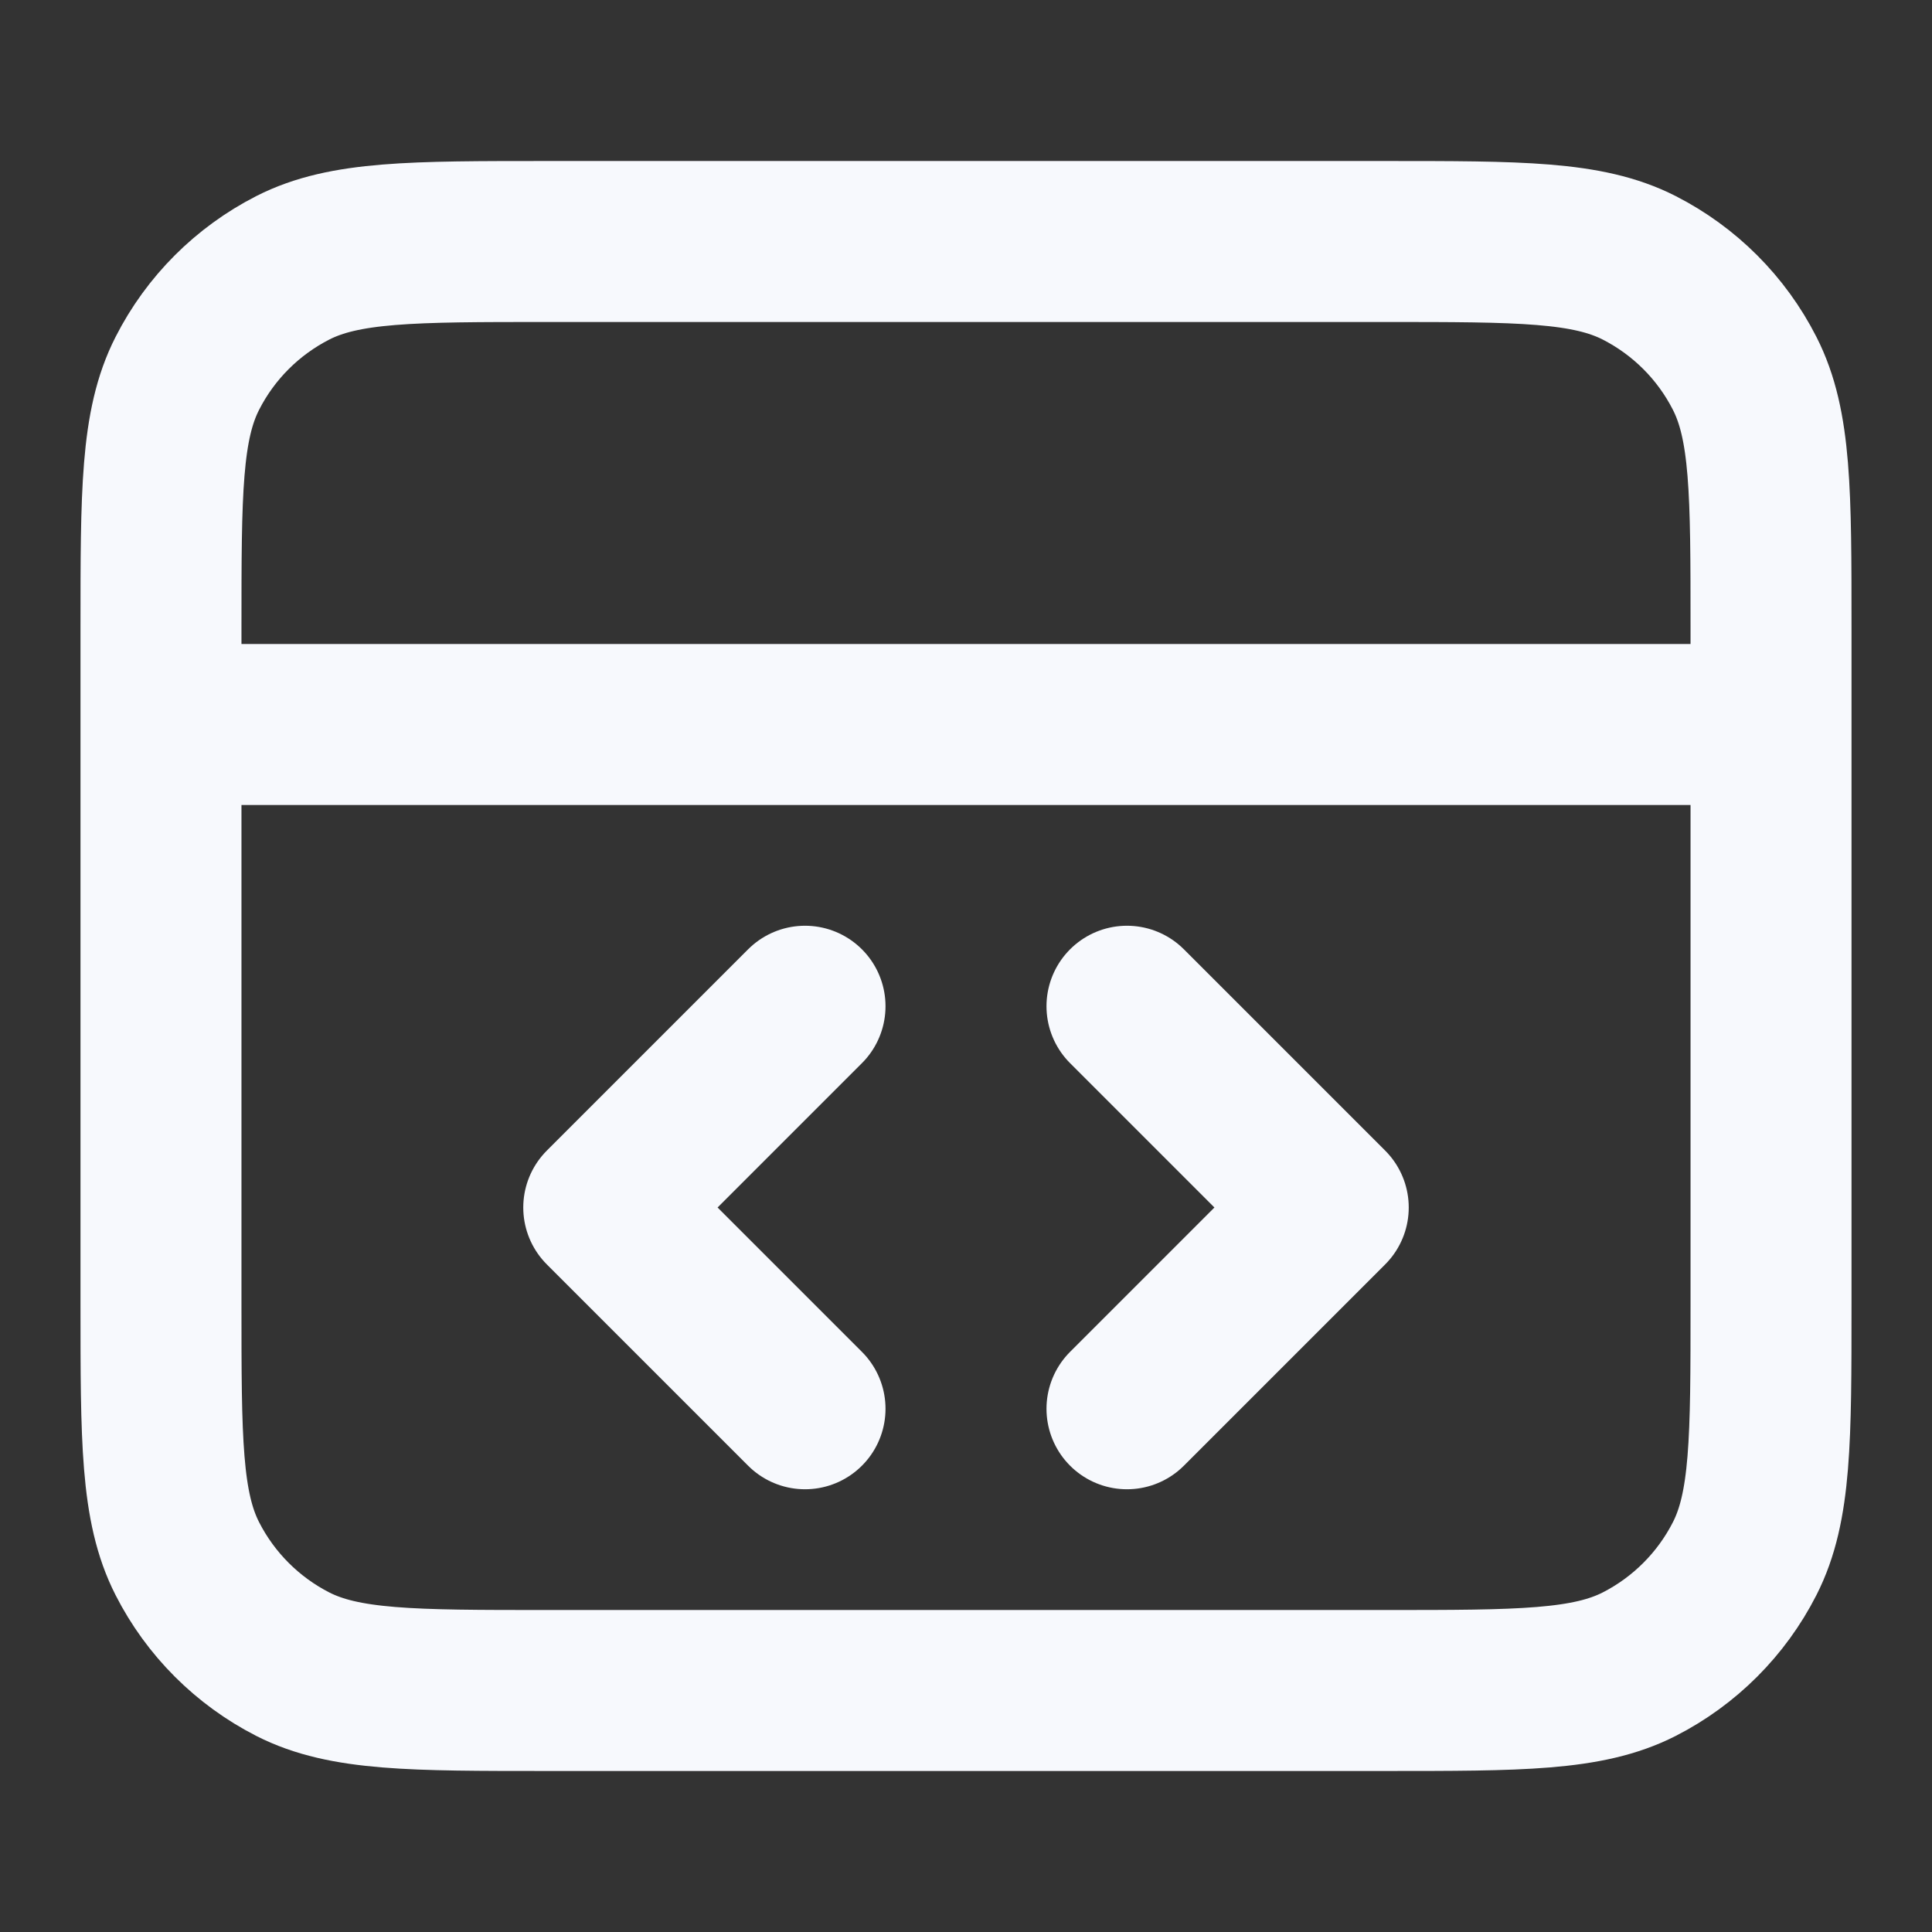
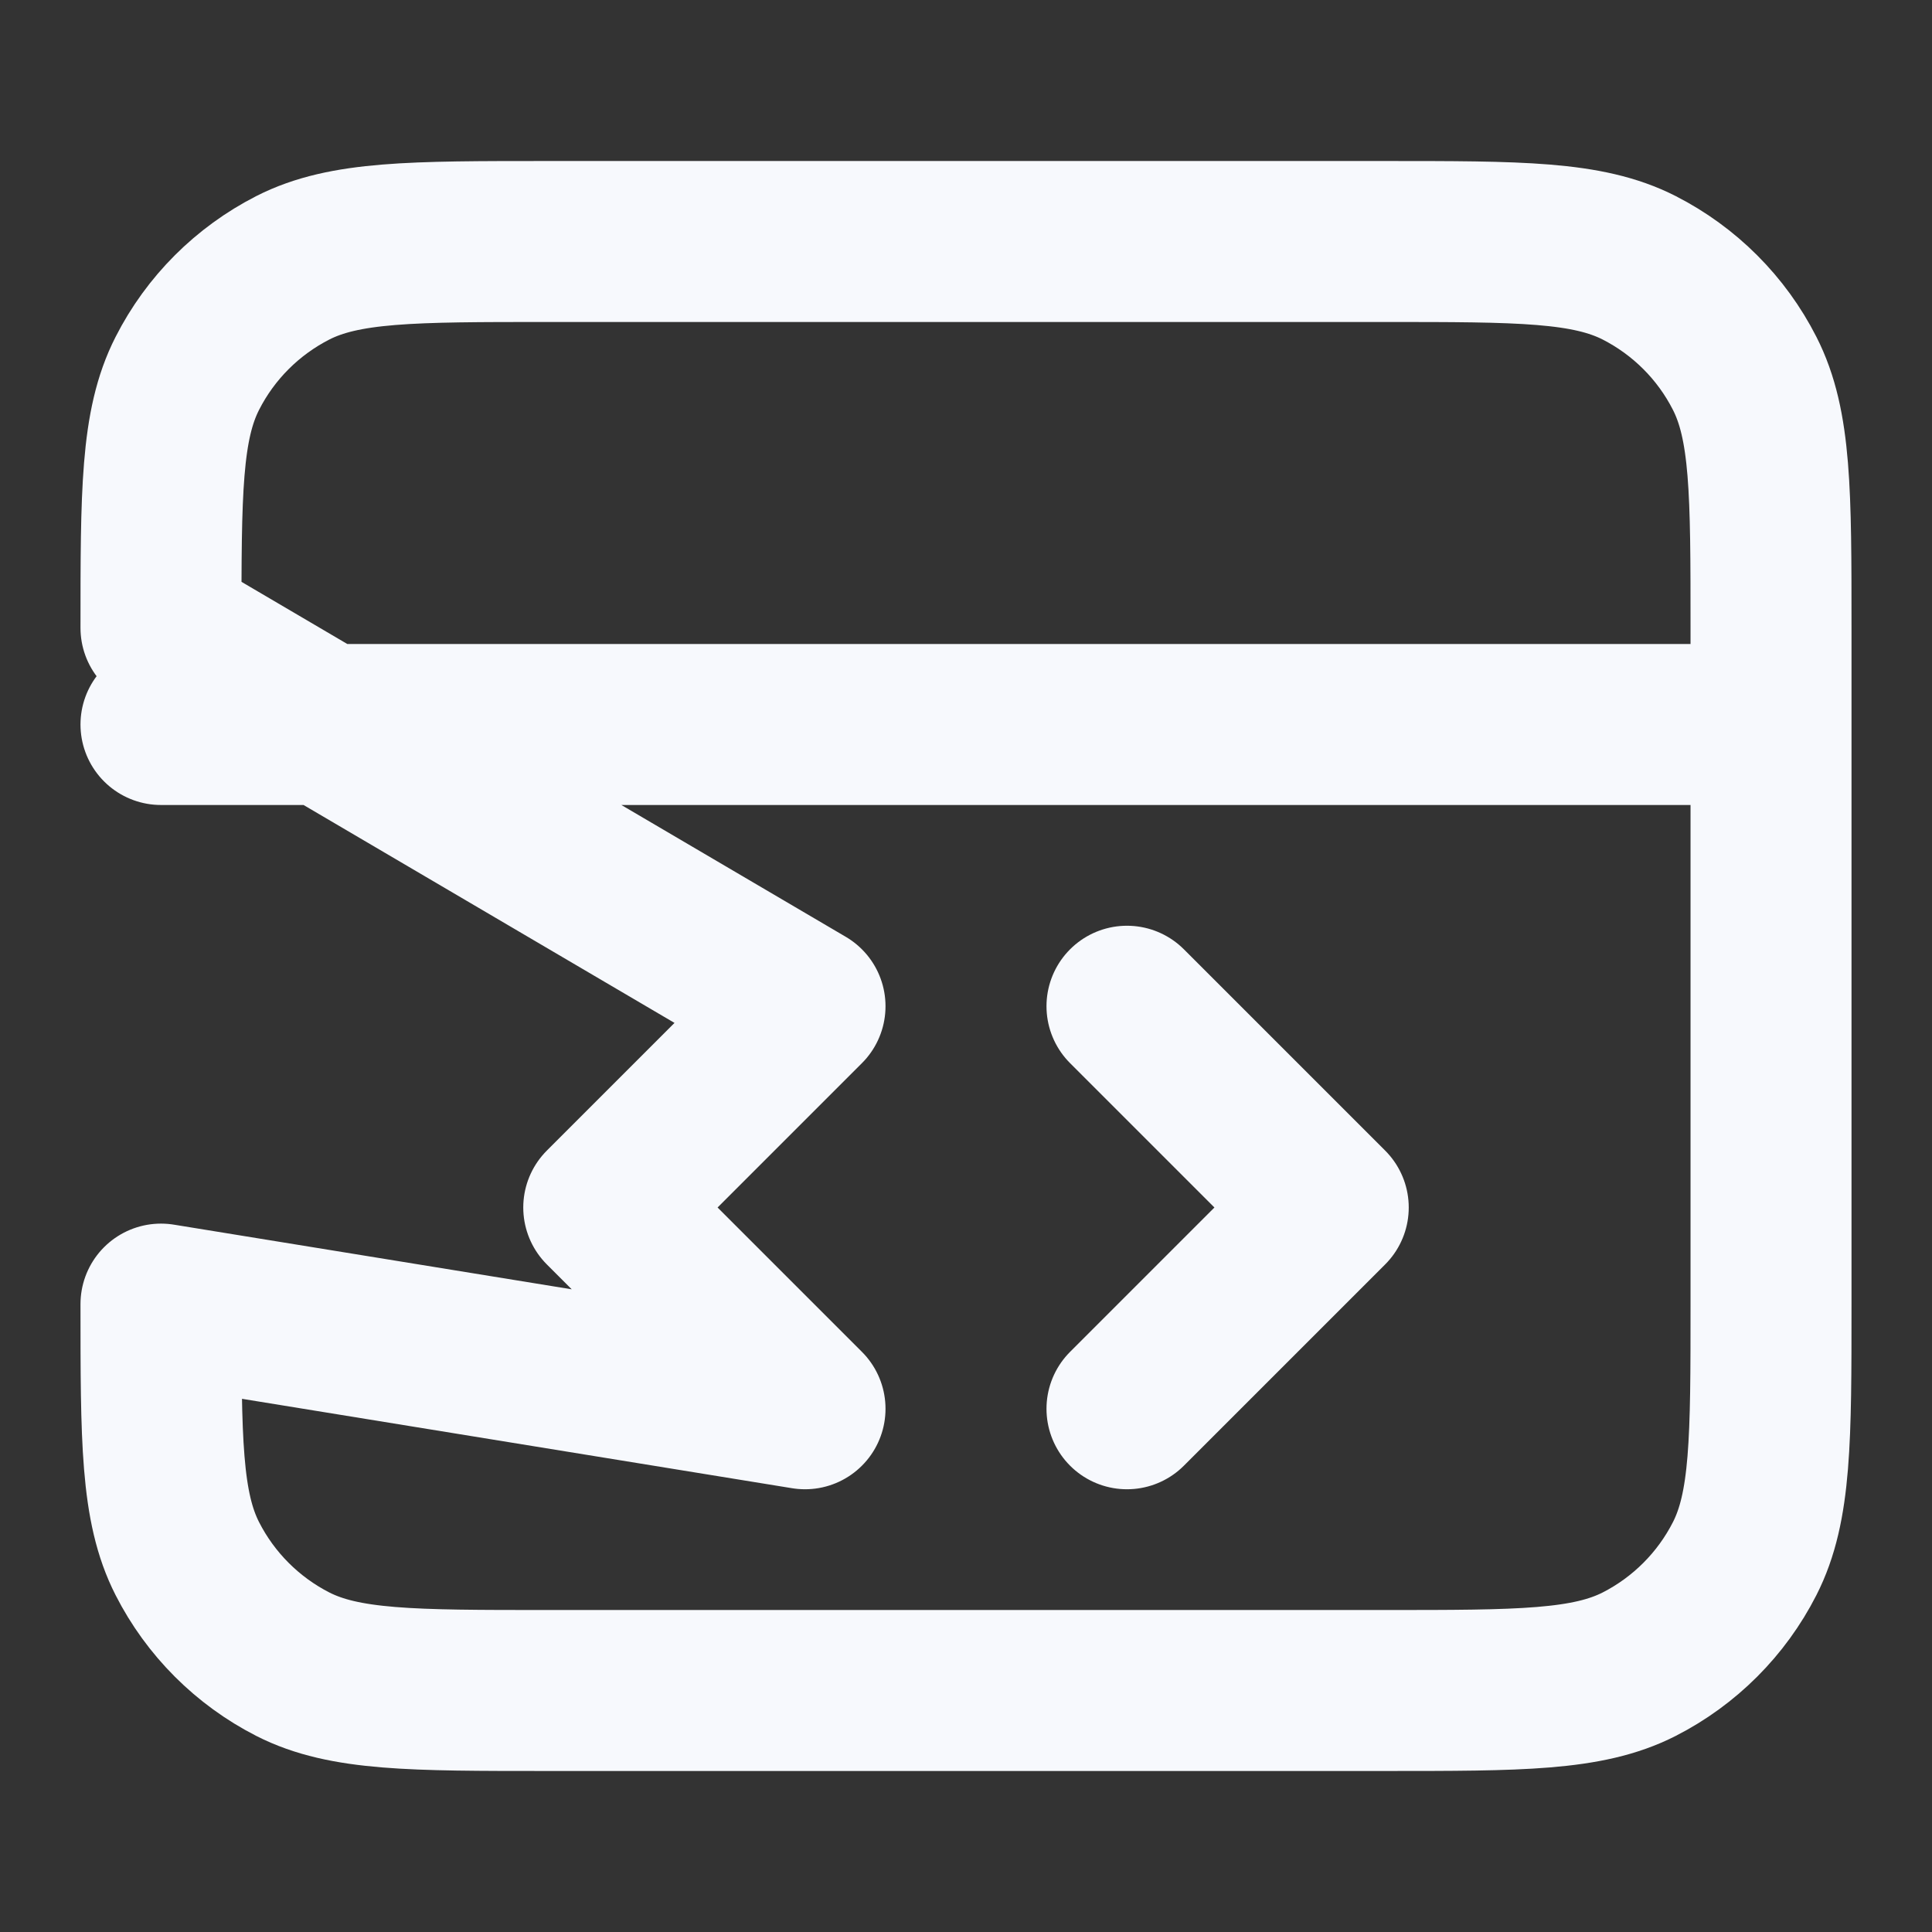
<svg xmlns="http://www.w3.org/2000/svg" width="28" height="28" viewBox="0 0 28 28" fill="none">
  <rect x="0" y="0" width="28" height="28" fill="#333333" stroke="none" />
-   <path d="M25.667 10.5H2.333M16.333 20.417L19.25 17.5L16.333 14.583M11.667 14.583L8.75 17.5L11.667 20.417M2.333 9.1L2.333 18.9C2.333 20.86 2.333 21.84 2.715 22.589C3.05 23.247 3.586 23.783 4.244 24.119C4.993 24.5 5.973 24.5 7.933 24.5H20.067C22.027 24.5 23.007 24.5 23.756 24.119C24.414 23.783 24.95 23.247 25.285 22.589C25.667 21.84 25.667 20.86 25.667 18.9V9.1C25.667 7.14 25.667 6.16 25.285 5.411C24.95 4.752 24.414 4.217 23.756 3.881C23.007 3.5 22.027 3.5 20.067 3.5L7.933 3.5C5.973 3.5 4.993 3.5 4.244 3.881C3.586 4.217 3.05 4.752 2.715 5.411C2.333 6.16 2.333 7.14 2.333 9.1Z" stroke="#F7F9FD" stroke-width="2.333" stroke-linecap="round" stroke-linejoin="round" />
+   <path d="M25.667 10.5H2.333M16.333 20.417L19.25 17.5L16.333 14.583M11.667 14.583L8.75 17.5L11.667 20.417L2.333 18.9C2.333 20.86 2.333 21.84 2.715 22.589C3.05 23.247 3.586 23.783 4.244 24.119C4.993 24.5 5.973 24.5 7.933 24.5H20.067C22.027 24.5 23.007 24.5 23.756 24.119C24.414 23.783 24.95 23.247 25.285 22.589C25.667 21.84 25.667 20.86 25.667 18.9V9.1C25.667 7.14 25.667 6.16 25.285 5.411C24.95 4.752 24.414 4.217 23.756 3.881C23.007 3.5 22.027 3.5 20.067 3.5L7.933 3.5C5.973 3.5 4.993 3.5 4.244 3.881C3.586 4.217 3.05 4.752 2.715 5.411C2.333 6.16 2.333 7.14 2.333 9.1Z" stroke="#F7F9FD" stroke-width="2.333" stroke-linecap="round" stroke-linejoin="round" />
</svg>